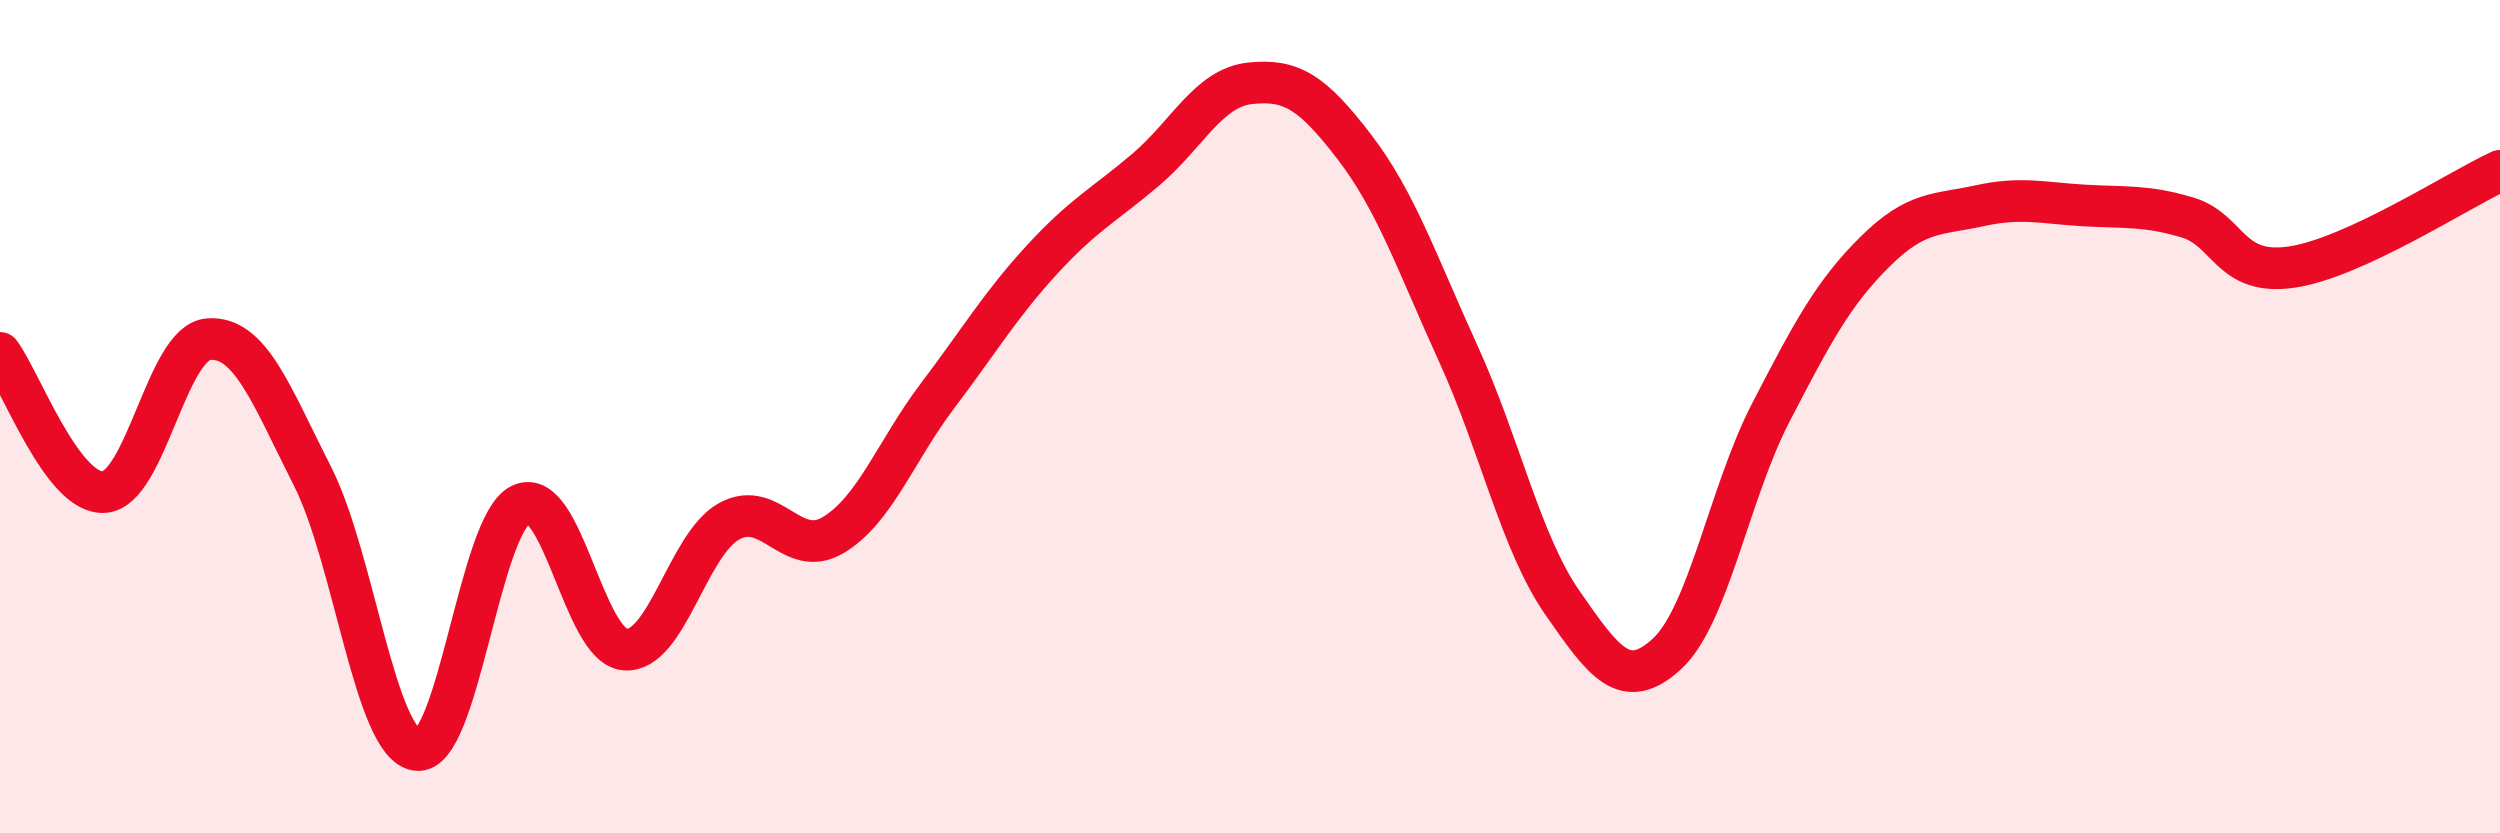
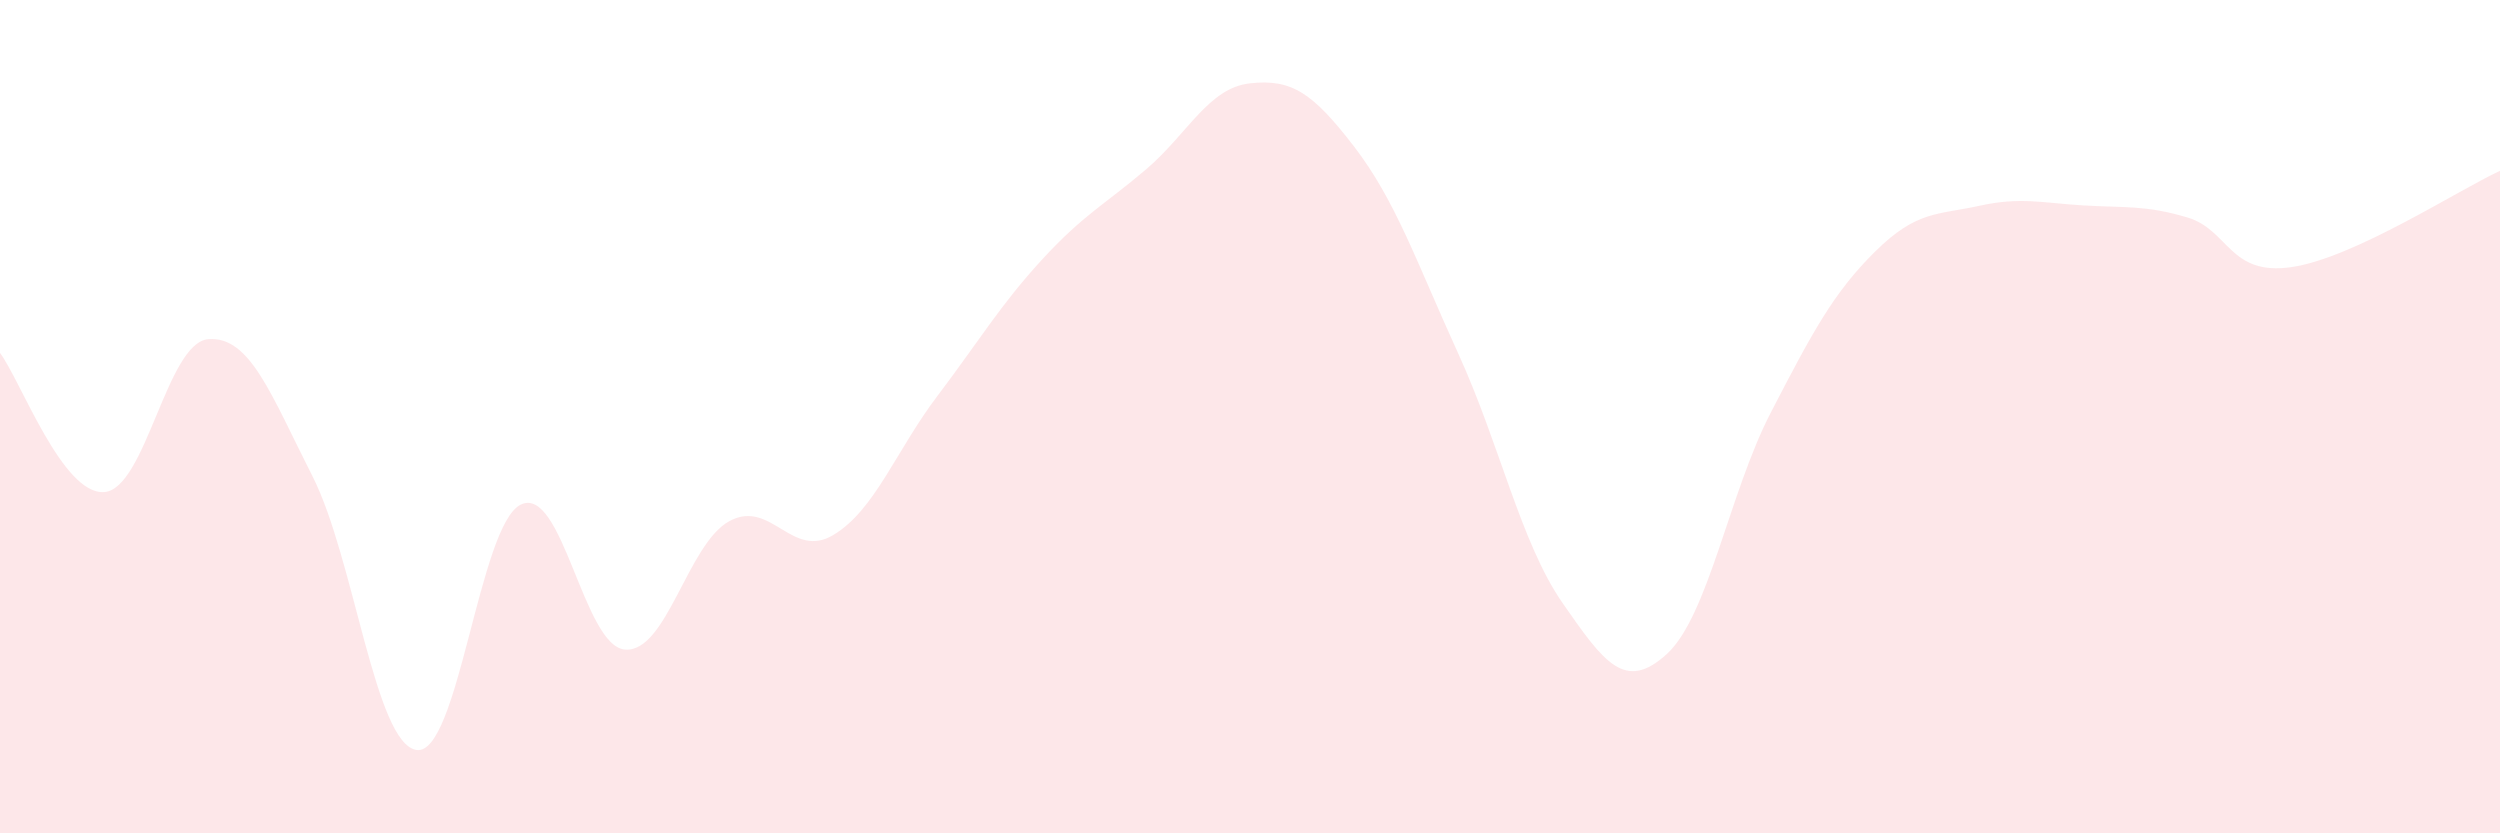
<svg xmlns="http://www.w3.org/2000/svg" width="60" height="20" viewBox="0 0 60 20">
-   <path d="M 0,8.47 C 0.5,9.14 1.5,11.88 2.5,11.81 C 3.5,11.74 4,8.22 5,8.14 C 6,8.06 6.5,9.46 7.5,11.43 C 8.5,13.4 9,17.86 10,18 C 11,18.14 11.5,12.59 12.5,12.11 C 13.5,11.63 14,15.51 15,15.59 C 16,15.67 16.5,13.06 17.5,12.51 C 18.5,11.96 19,13.44 20,12.84 C 21,12.24 21.5,10.82 22.5,9.5 C 23.5,8.18 24,7.33 25,6.24 C 26,5.15 26.5,4.92 27.5,4.07 C 28.5,3.22 29,2.11 30,2 C 31,1.89 31.5,2.22 32.5,3.52 C 33.5,4.82 34,6.3 35,8.49 C 36,10.68 36.5,13.03 37.5,14.47 C 38.5,15.91 39,16.61 40,15.7 C 41,14.79 41.5,11.83 42.5,9.9 C 43.5,7.97 44,7.03 45,6.04 C 46,5.05 46.5,5.16 47.5,4.94 C 48.5,4.72 49,4.87 50,4.93 C 51,4.99 51.5,4.92 52.5,5.22 C 53.5,5.52 53.5,6.63 55,6.41 C 56.5,6.19 59,4.56 60,4.1L60 20L0 20Z" fill="#EB0A25" opacity="0.1" stroke-linecap="round" stroke-linejoin="round" />
-   <path d="M 0,8.47 C 0.5,9.14 1.5,11.88 2.5,11.81 C 3.5,11.74 4,8.22 5,8.14 C 6,8.06 6.5,9.46 7.5,11.43 C 8.5,13.4 9,17.86 10,18 C 11,18.14 11.5,12.59 12.5,12.11 C 13.5,11.63 14,15.51 15,15.59 C 16,15.67 16.5,13.06 17.5,12.51 C 18.5,11.96 19,13.44 20,12.84 C 21,12.24 21.5,10.82 22.5,9.5 C 23.5,8.18 24,7.33 25,6.24 C 26,5.15 26.5,4.92 27.5,4.07 C 28.5,3.22 29,2.11 30,2 C 31,1.89 31.5,2.22 32.5,3.52 C 33.5,4.82 34,6.3 35,8.49 C 36,10.68 36.5,13.03 37.5,14.47 C 38.5,15.91 39,16.61 40,15.7 C 41,14.79 41.5,11.83 42.5,9.9 C 43.5,7.97 44,7.03 45,6.04 C 46,5.05 46.5,5.16 47.5,4.94 C 48.5,4.72 49,4.87 50,4.93 C 51,4.99 51.5,4.92 52.5,5.22 C 53.5,5.52 53.5,6.63 55,6.41 C 56.5,6.19 59,4.56 60,4.1" stroke="#EB0A25" stroke-width="1" fill="none" stroke-linecap="round" stroke-linejoin="round" />
+   <path d="M 0,8.47 C 0.5,9.14 1.5,11.88 2.5,11.81 C 3.5,11.74 4,8.22 5,8.14 C 6,8.06 6.5,9.46 7.5,11.43 C 8.5,13.4 9,17.86 10,18 C 11,18.14 11.5,12.59 12.5,12.11 C 13.5,11.63 14,15.51 15,15.59 C 16,15.67 16.5,13.06 17.5,12.51 C 18.5,11.96 19,13.44 20,12.84 C 21,12.24 21.5,10.82 22.5,9.5 C 23.5,8.18 24,7.33 25,6.24 C 26,5.15 26.5,4.92 27.5,4.07 C 28.5,3.22 29,2.11 30,2 C 31,1.89 31.5,2.22 32.5,3.52 C 33.5,4.82 34,6.3 35,8.49 C 36,10.68 36.5,13.03 37.5,14.47 C 38.5,15.91 39,16.61 40,15.7 C 41,14.79 41.5,11.83 42.5,9.9 C 43.5,7.97 44,7.03 45,6.04 C 46,5.05 46.5,5.16 47.5,4.94 C 48.5,4.72 49,4.87 50,4.93 C 51,4.99 51.5,4.92 52.5,5.22 C 53.5,5.52 53.5,6.63 55,6.41 C 56.5,6.19 59,4.56 60,4.1L60 20L0 20" fill="#EB0A25" opacity="0.1" stroke-linecap="round" stroke-linejoin="round" />
</svg>